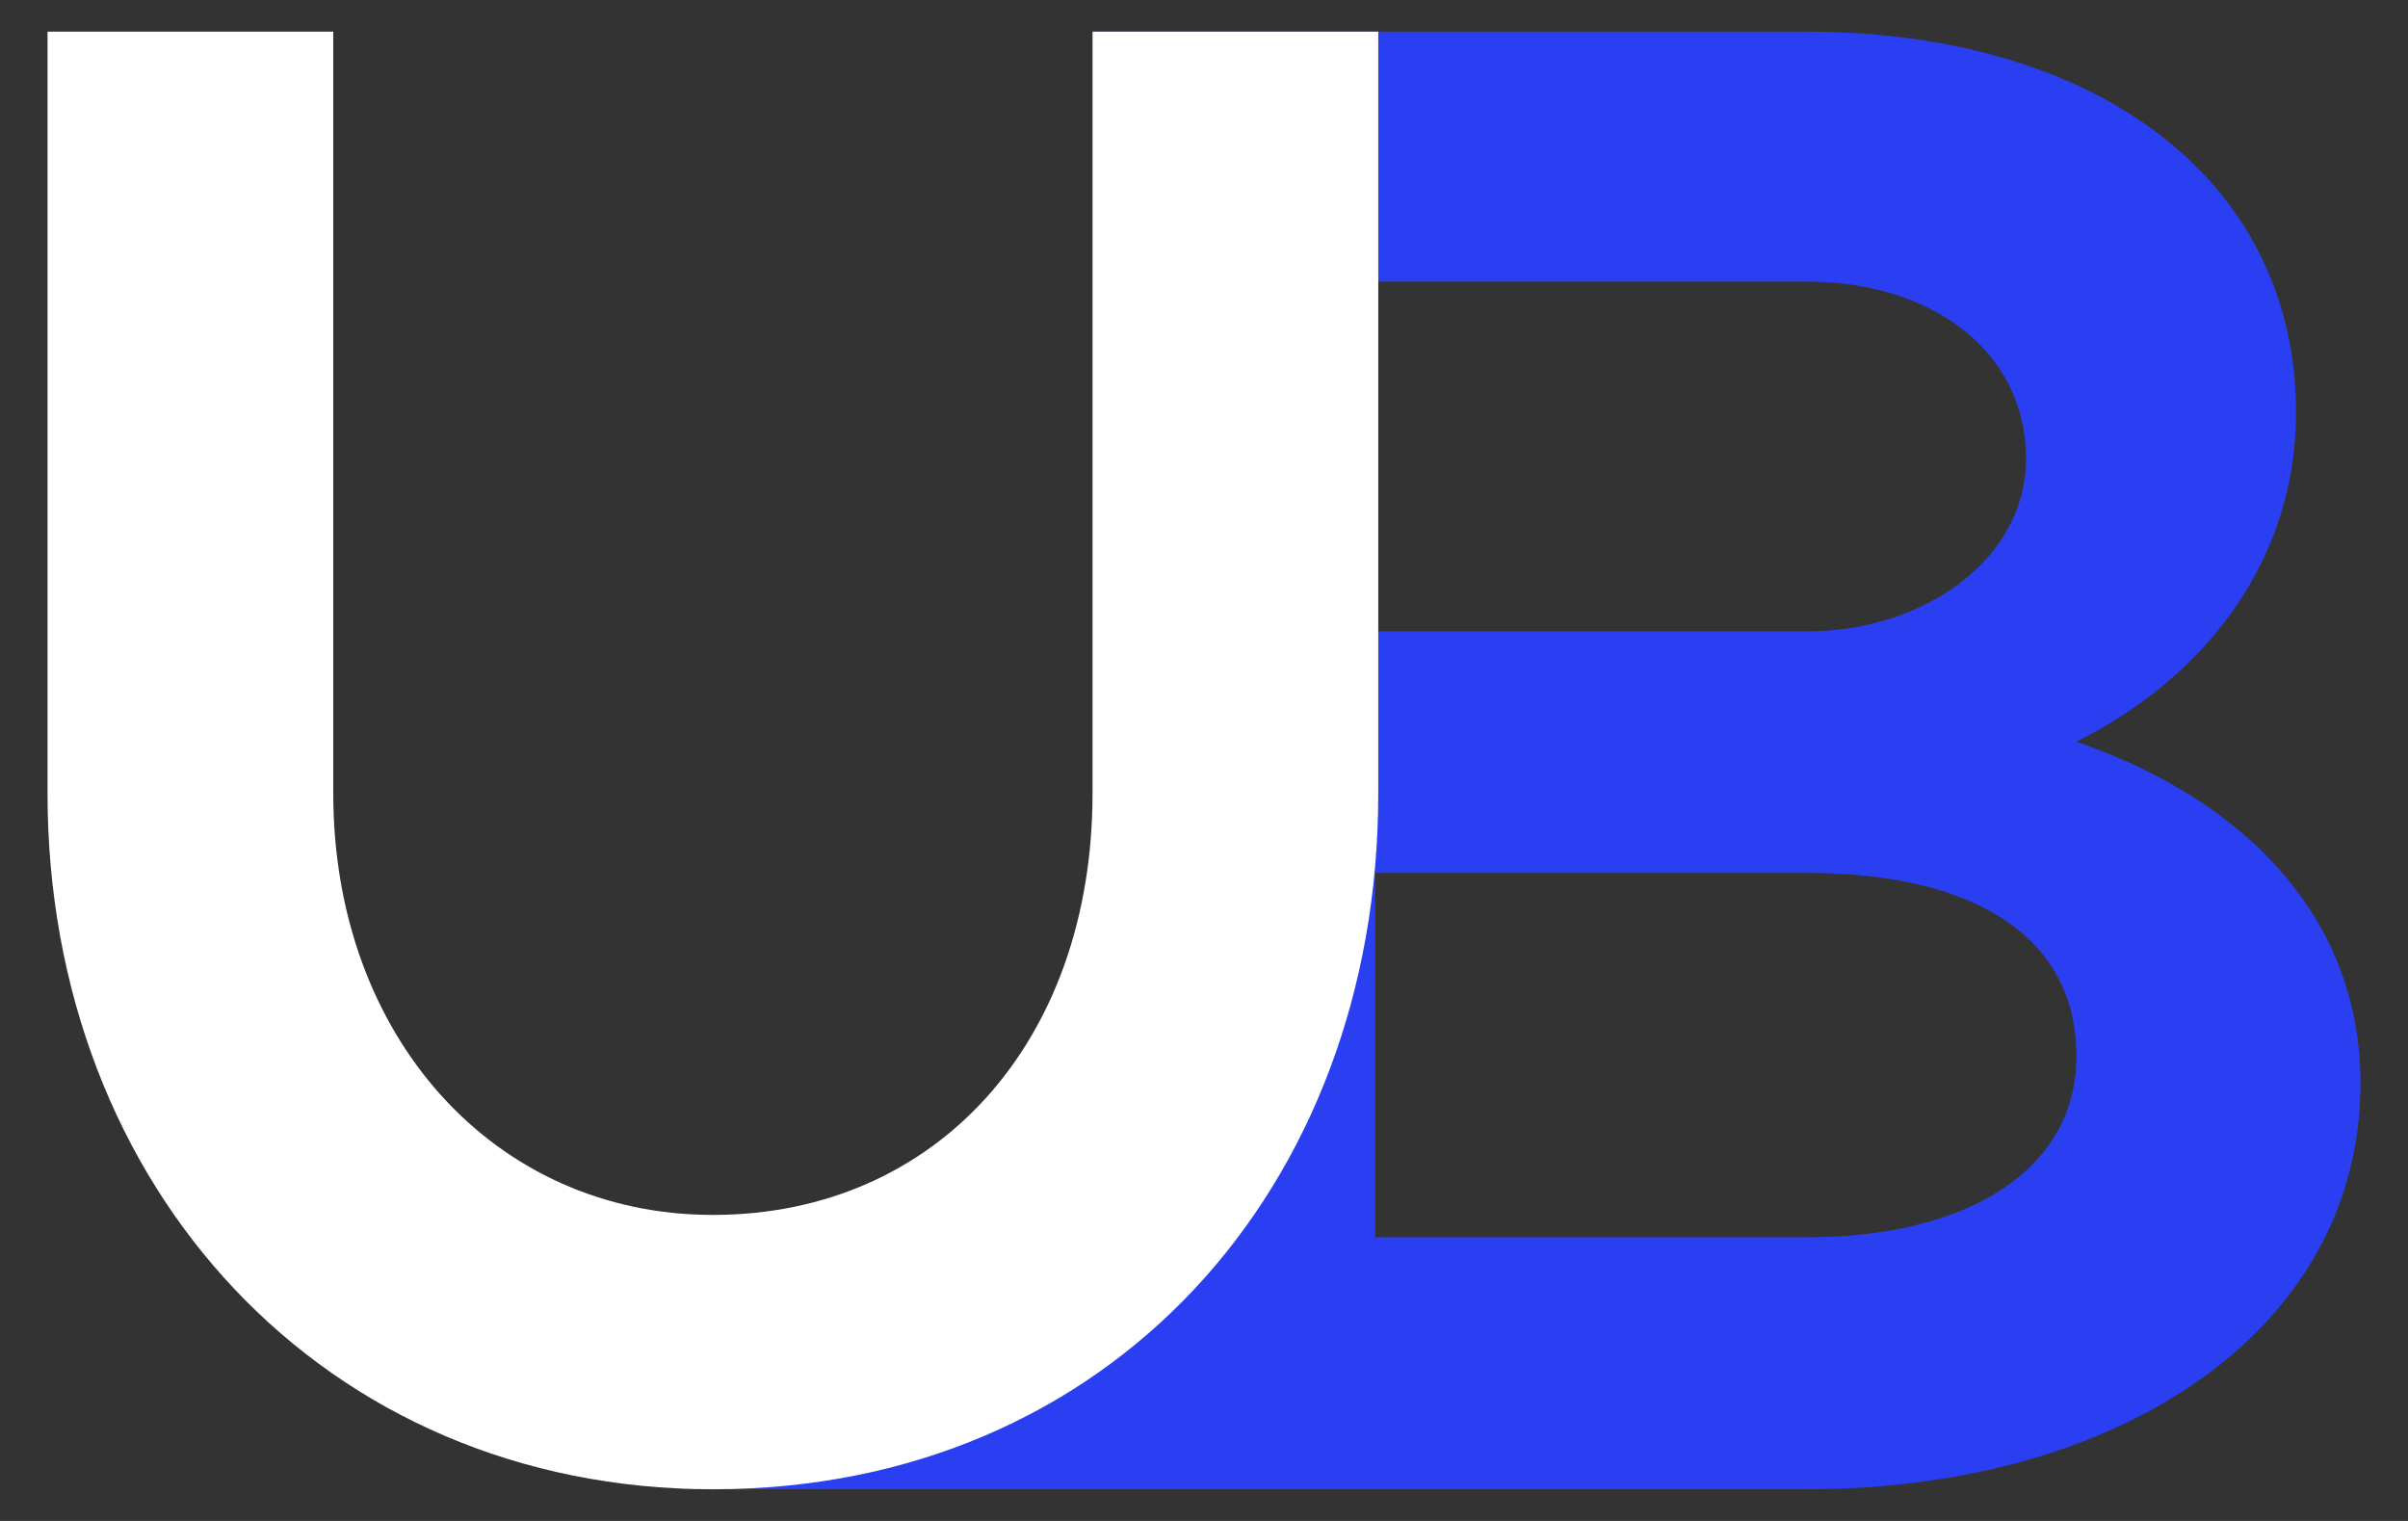
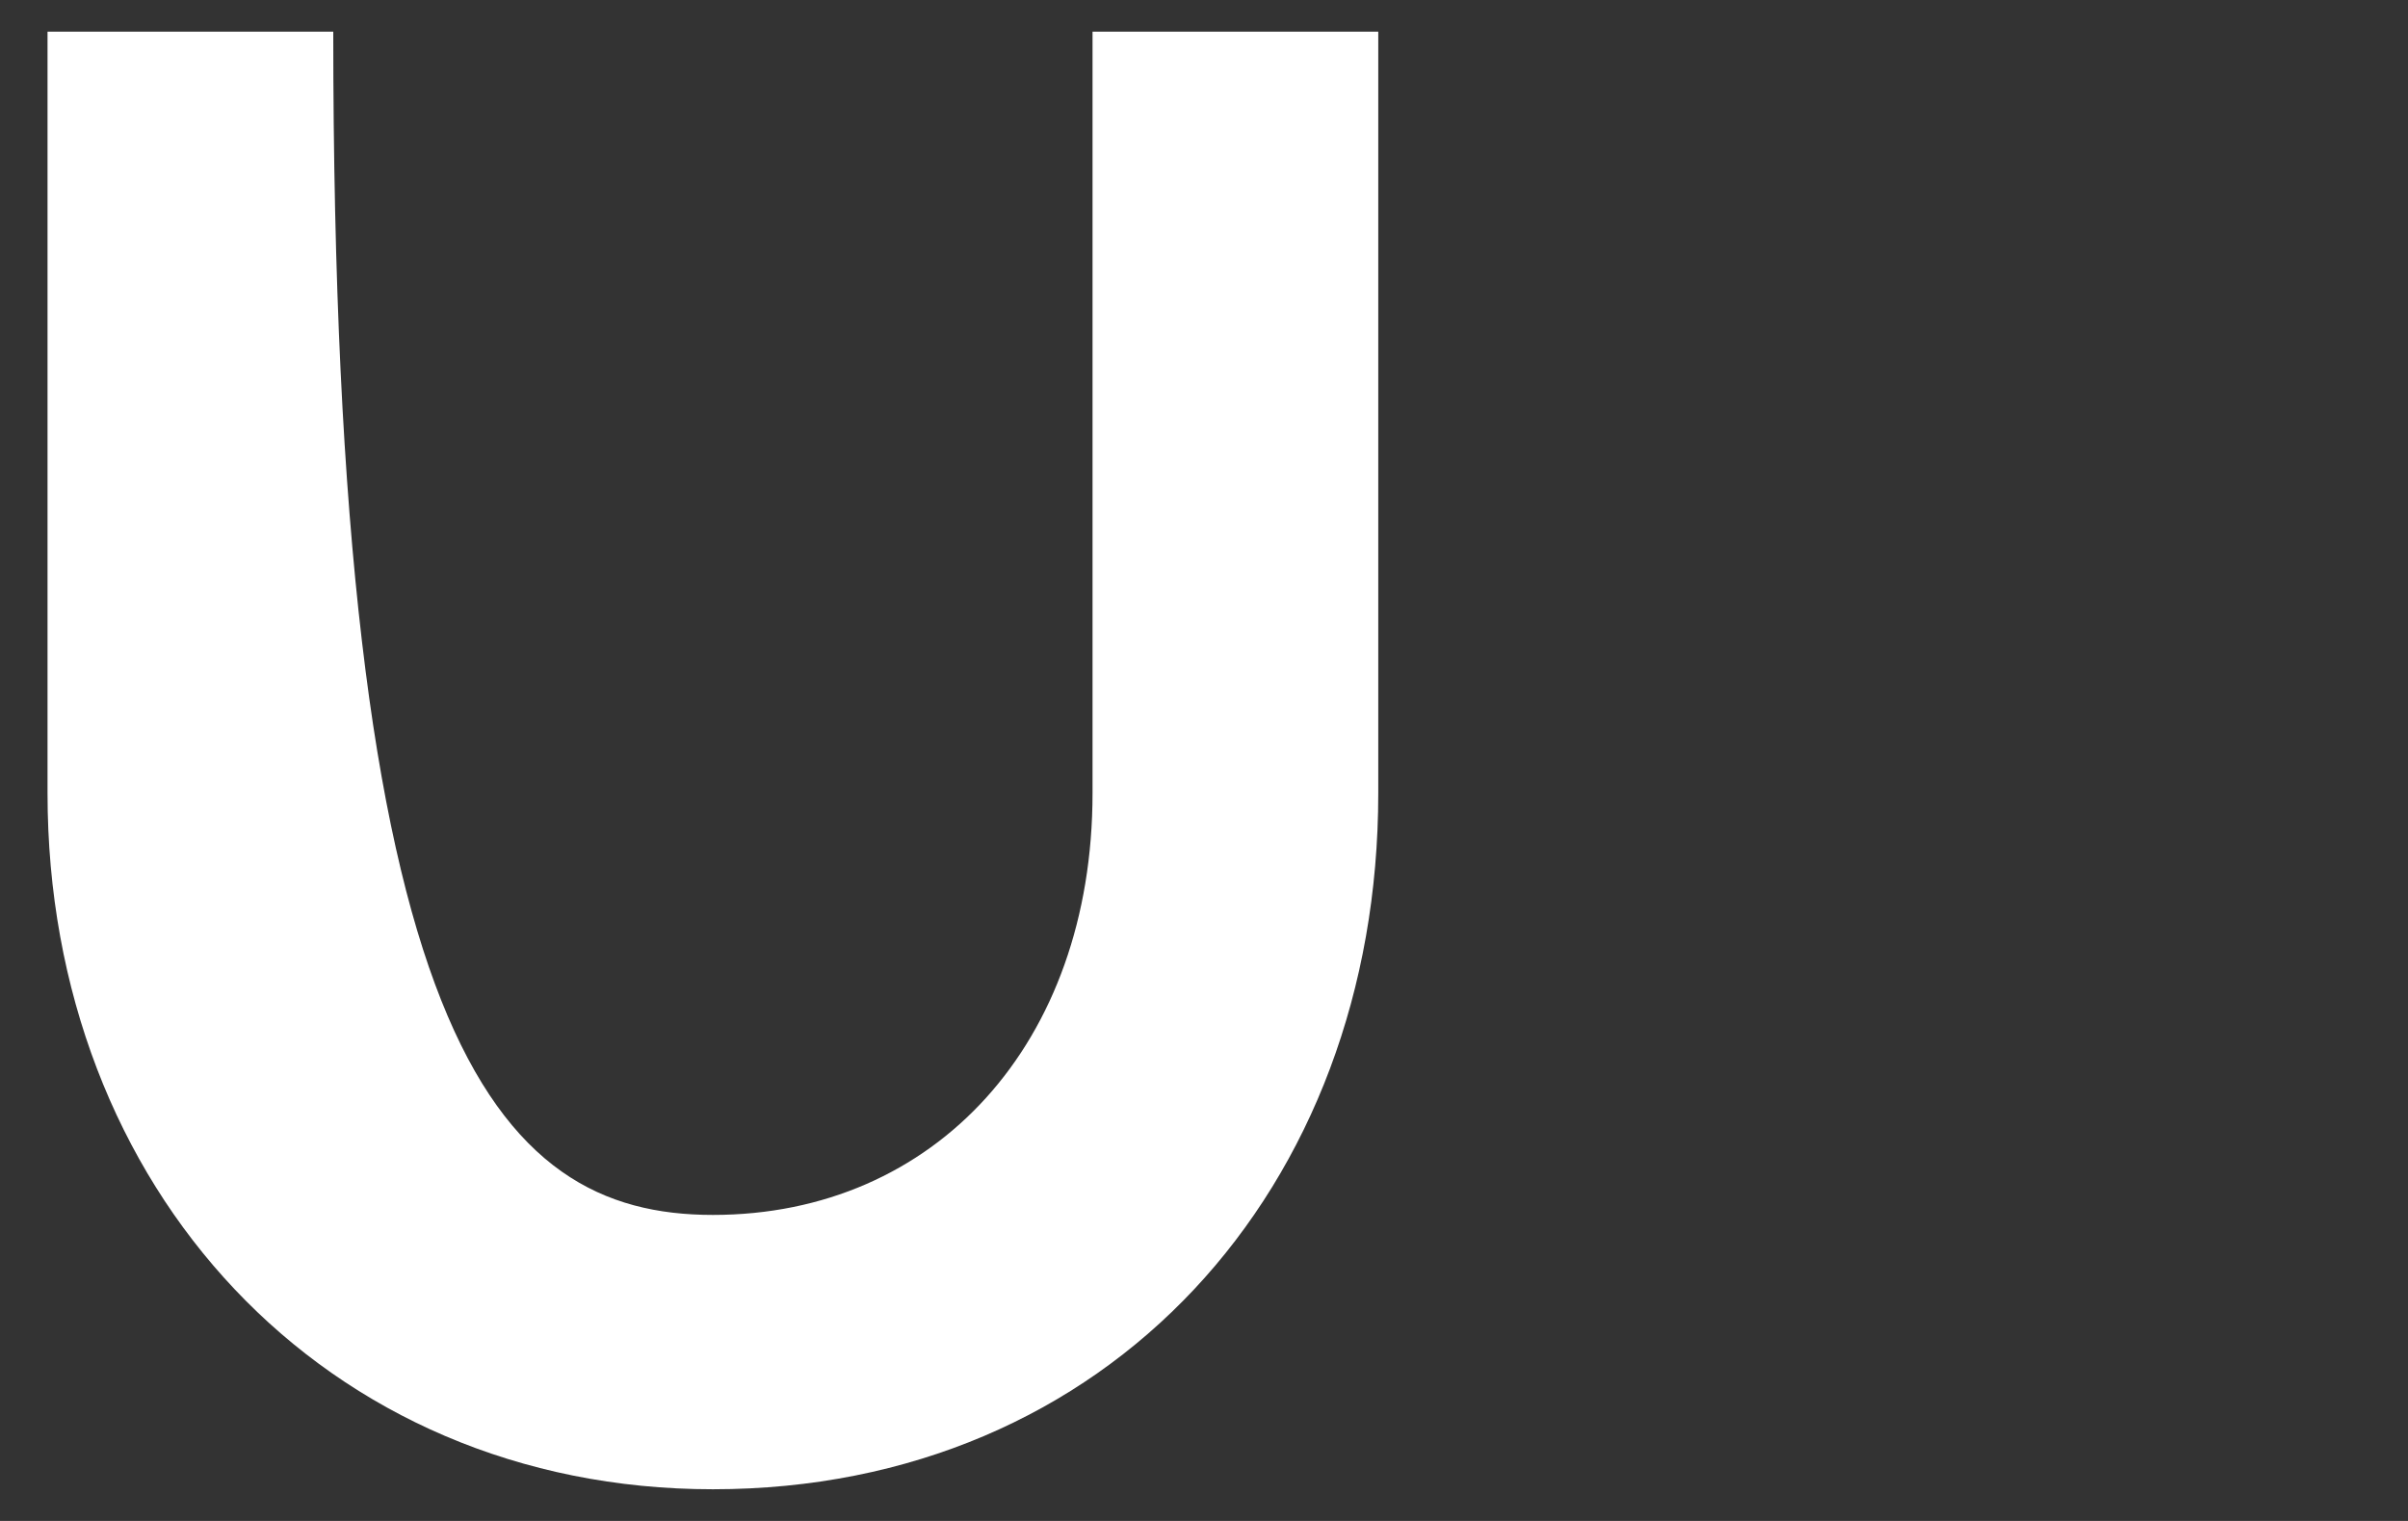
<svg xmlns="http://www.w3.org/2000/svg" width="38" height="24" viewBox="0 0 38 24" fill="none">
  <rect x="0" y="0" width="38" height="24" fill="#333333" stroke="none" />
-   <path fillRule="evenodd" clip-rule="evenodd" d="M17.25 0.5V20.5H10.75V23.5H28.506C33.53 23.5 37.25 20.937 37.25 17.093C37.25 14.563 35.533 12.657 32.767 11.704C34.865 10.653 36.233 8.78 36.233 6.513C36.233 2.866 33.117 0.5 28.506 0.5H17.25ZM28.506 4.443C30.509 4.443 31.972 5.56 31.972 7.236C31.972 8.813 30.382 9.963 28.506 9.963H21.701V4.443H28.506ZM28.506 13.774C31.177 13.774 32.767 14.793 32.767 16.666C32.767 18.44 31.081 19.524 28.506 19.524H21.701V13.774H28.506Z" fill="#2B3FF2" />
-   <path d="M11.25 19.171C14.761 19.171 17.241 16.458 17.241 12.517V0.5H21.75V12.517C21.75 18.751 17.498 23.5 11.25 23.5C5.13 23.5 0.75 18.751 0.75 12.517V0.5H5.259V12.517C5.259 16.361 7.804 19.171 11.25 19.171Z" fill="white" />
+   <path d="M11.25 19.171C14.761 19.171 17.241 16.458 17.241 12.517V0.5H21.75V12.517C21.75 18.751 17.498 23.5 11.25 23.5C5.13 23.5 0.75 18.751 0.75 12.517V0.5H5.259C5.259 16.361 7.804 19.171 11.25 19.171Z" fill="white" />
</svg>